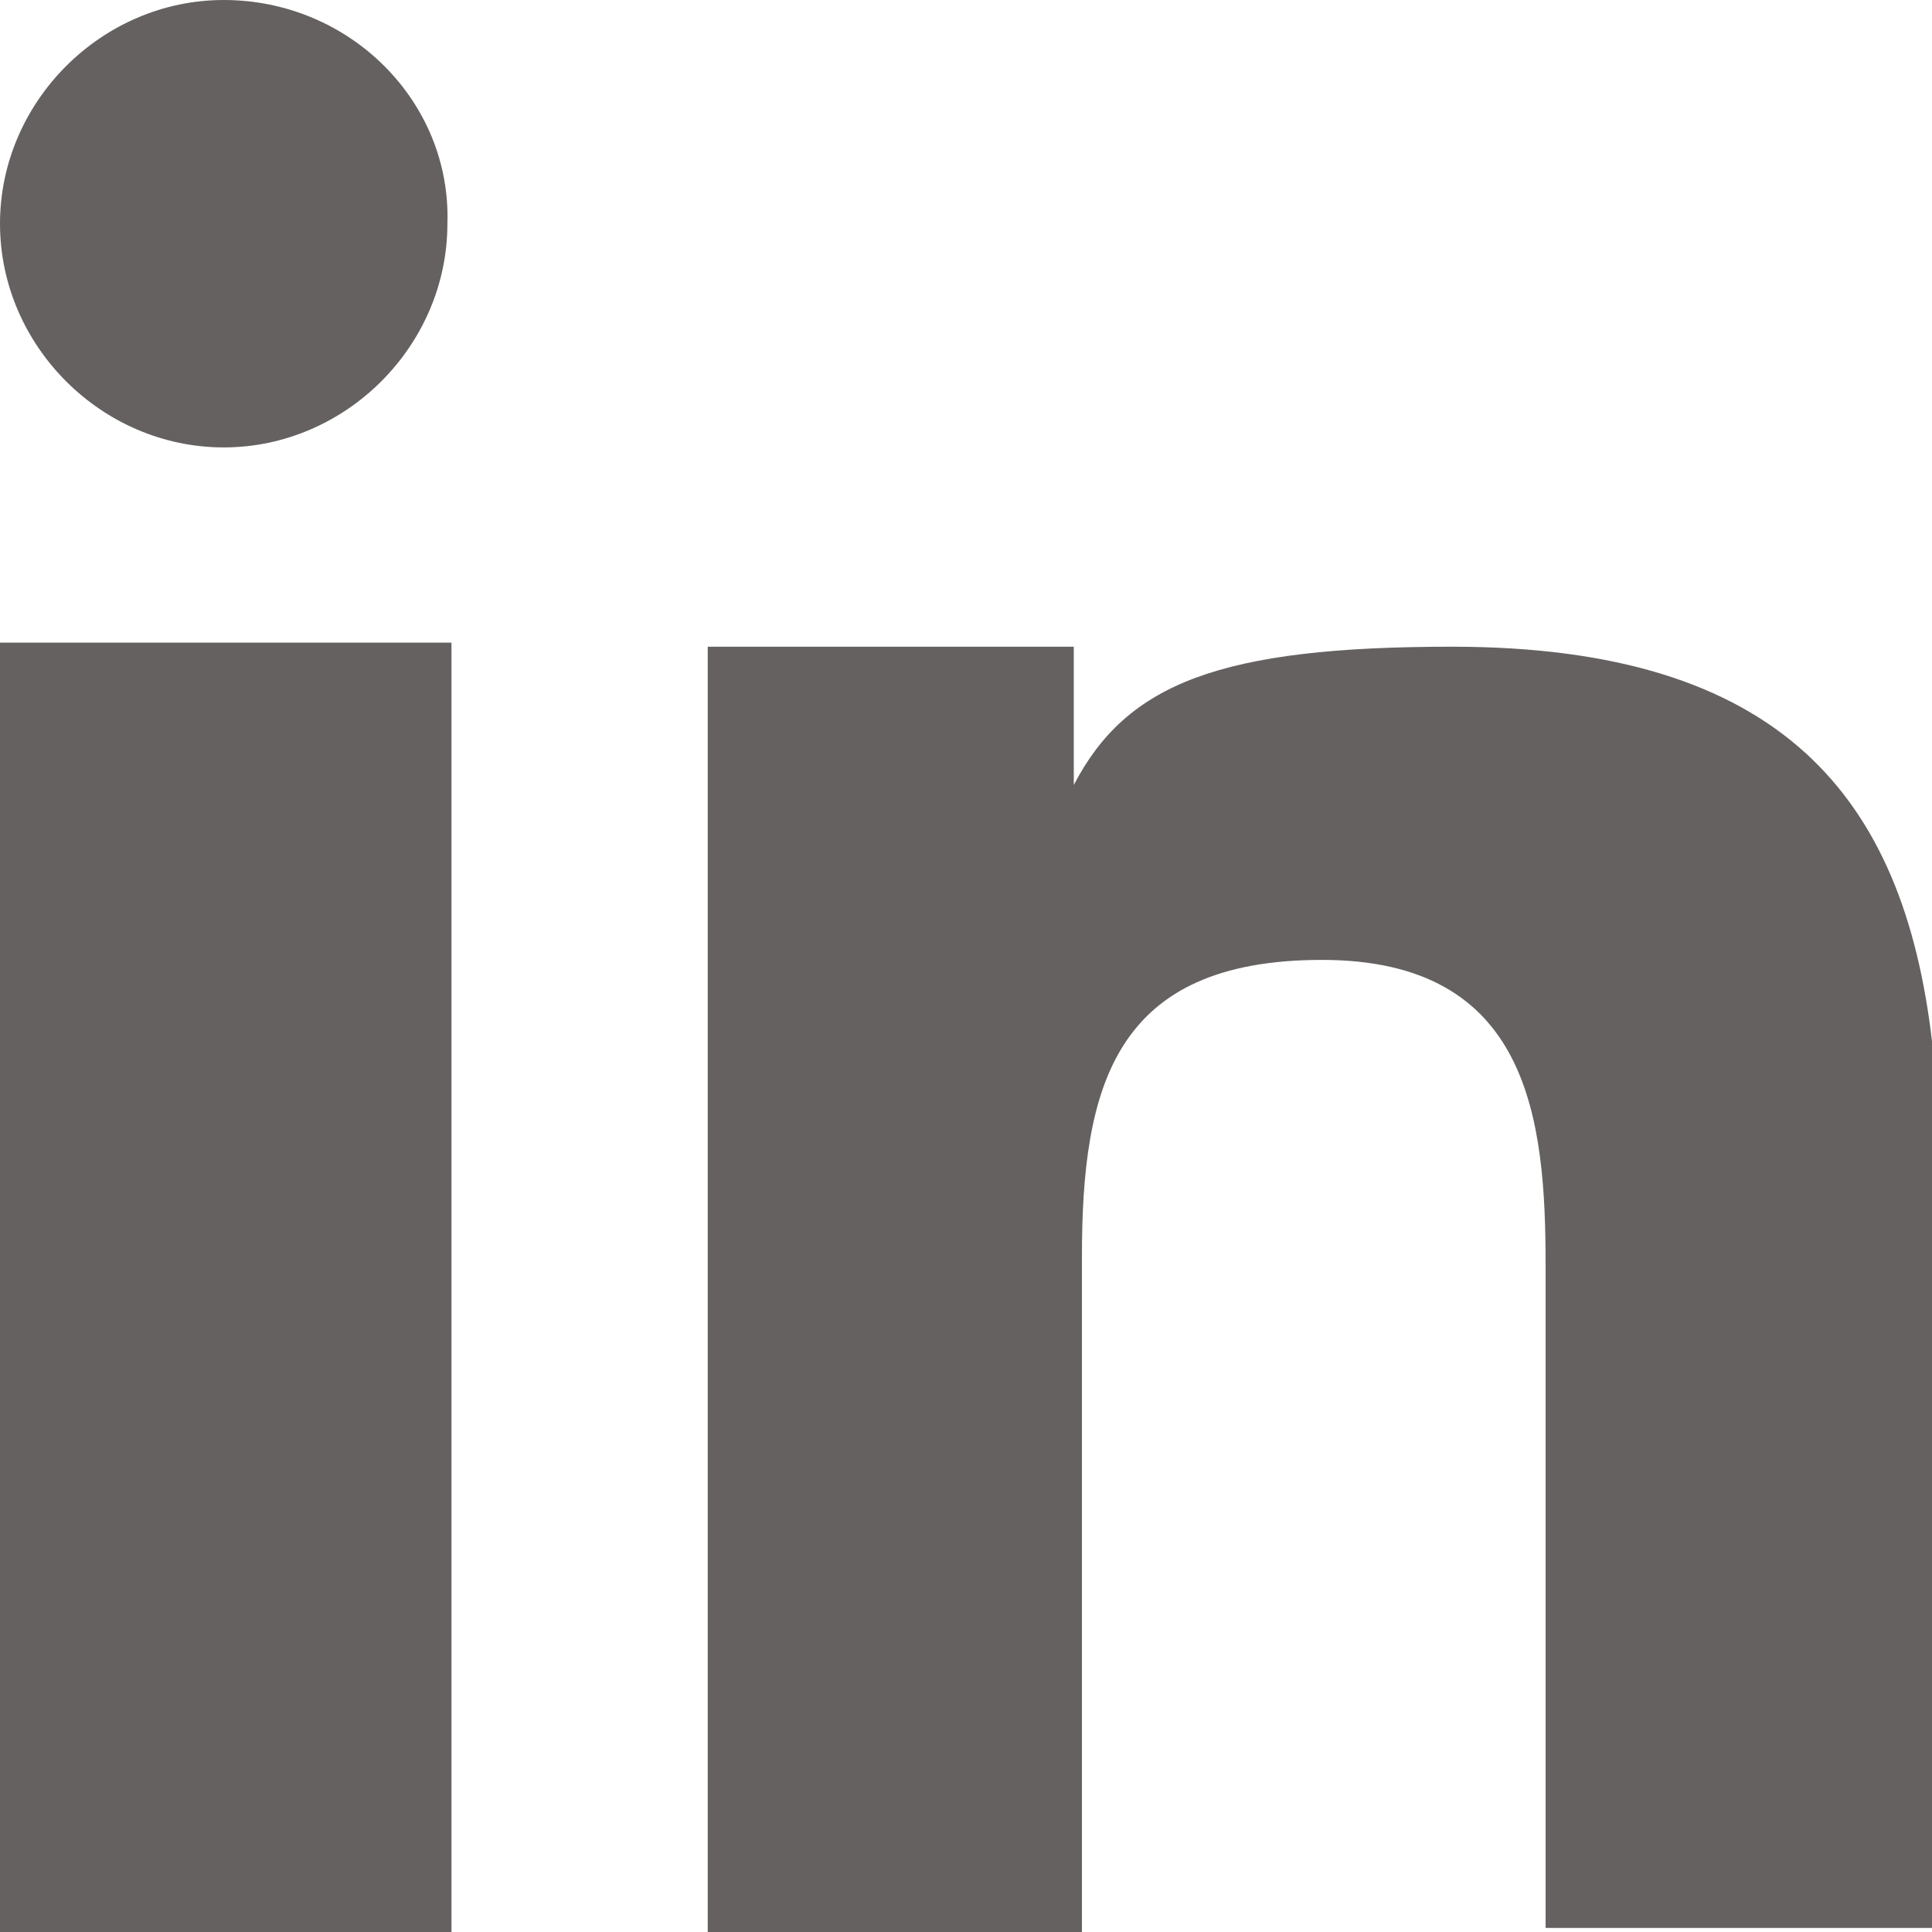
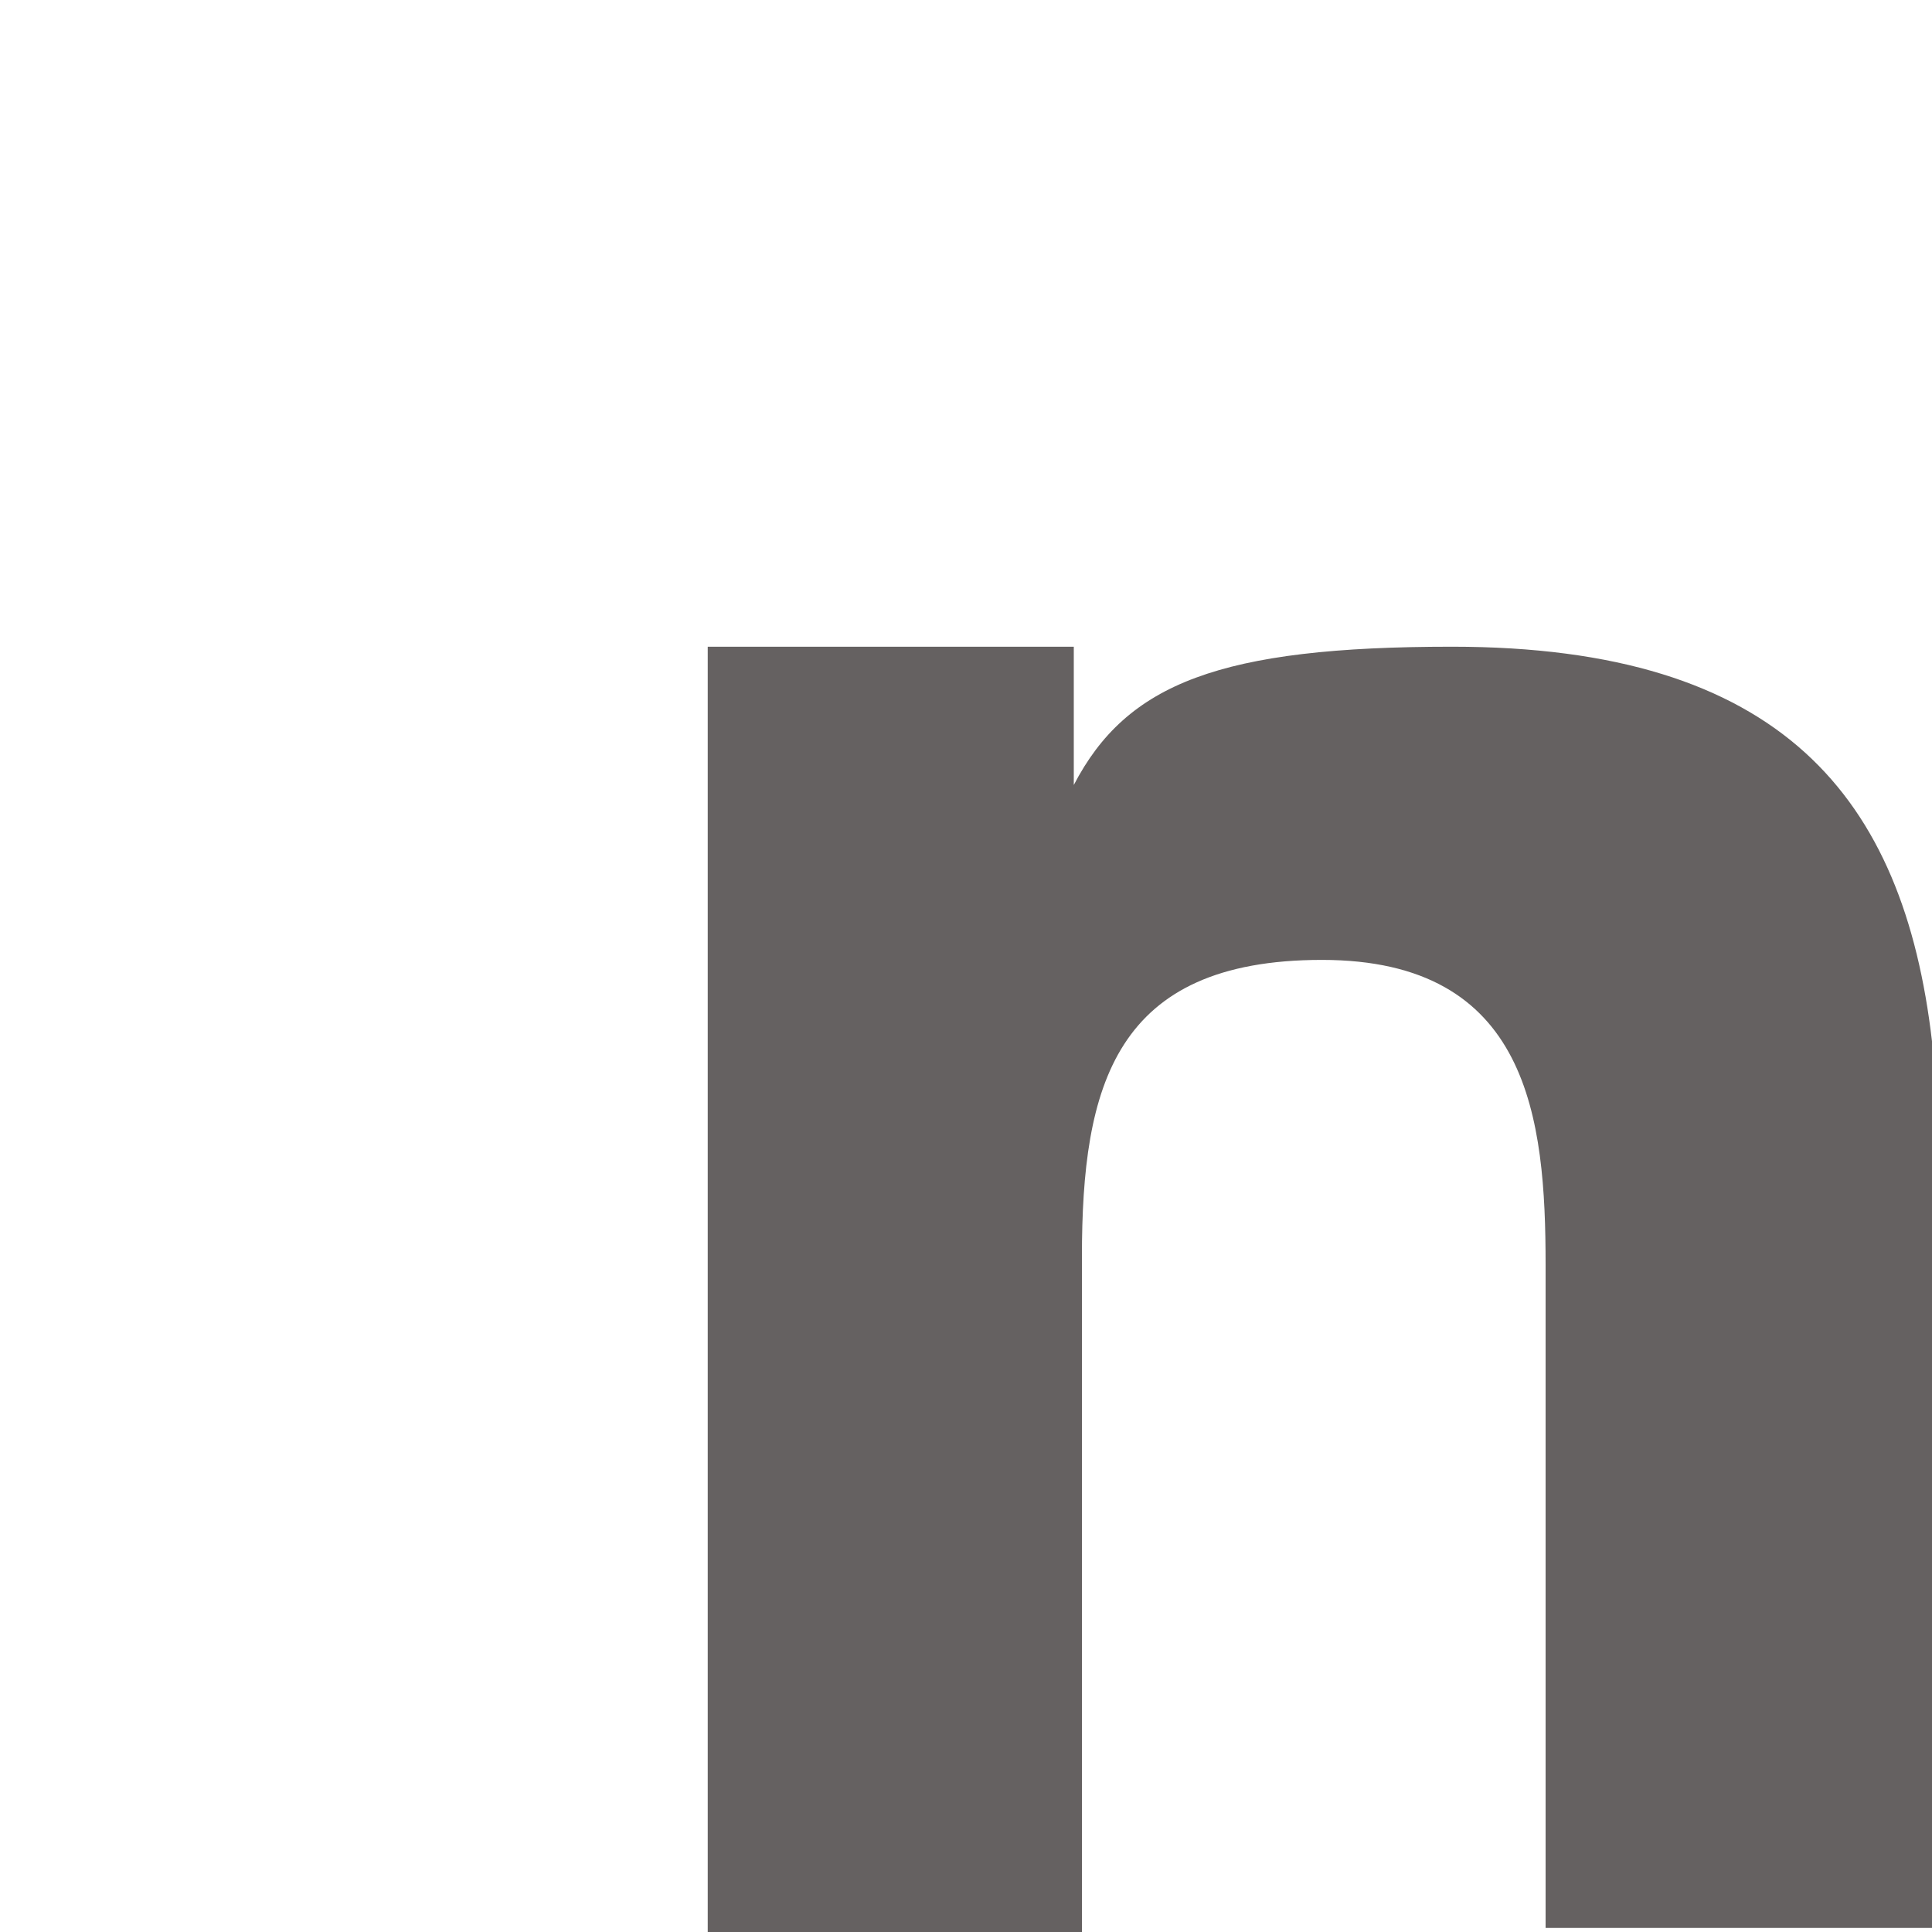
<svg xmlns="http://www.w3.org/2000/svg" version="1.1" id="圖層_2_00000143577623571339005070000001117322759057489826_" x="0px" y="0px" viewBox="0 0 47.5 47.5" style="enable-background:new 0 0 47.5 47.5;" xml:space="preserve">
  <style type="text/css">
	.st0{display:none;fill:#FFFFFF;}
	.st1{opacity:0.8;}
	.st2{fill:#3E3A39;}
</style>
-   <path class="st0" d="M47.5,4.5v38.6c0,2.5-2,4.5-4.5,4.5H4.5c-2.5,0-4.5-2-4.5-4.5c0,0,0,0,0,0V4.5C0,2,2,0,4.5,0c0,0,0,0,0,0h38.6  C45.5,0,47.5,2,47.5,4.5z" />
  <g class="st1">
-     <rect x="0" y="15.8" class="st2" width="11.1" height="31.7" />
-     <path class="st2" d="M5.5,0C2.5,0,0,2.5,0,5.5s2.5,5.5,5.5,5.5s5.5-2.5,5.5-5.5l0,0C11.1,2.5,8.6,0,5.5,0z" />
    <path class="st2" d="M47.5,25.6c-0.7-6-3.7-9.7-11.8-9.7c-5.7,0-8,0.9-9.3,3.4l0,0v-3.4h-9v31.7h9.2V30.9c0-4.2,0.8-7.3,5.9-7.3   s5.5,3.9,5.5,7.5v16.3h9.5C47.5,47.5,47.7,27,47.5,25.6z" />
  </g>
</svg>